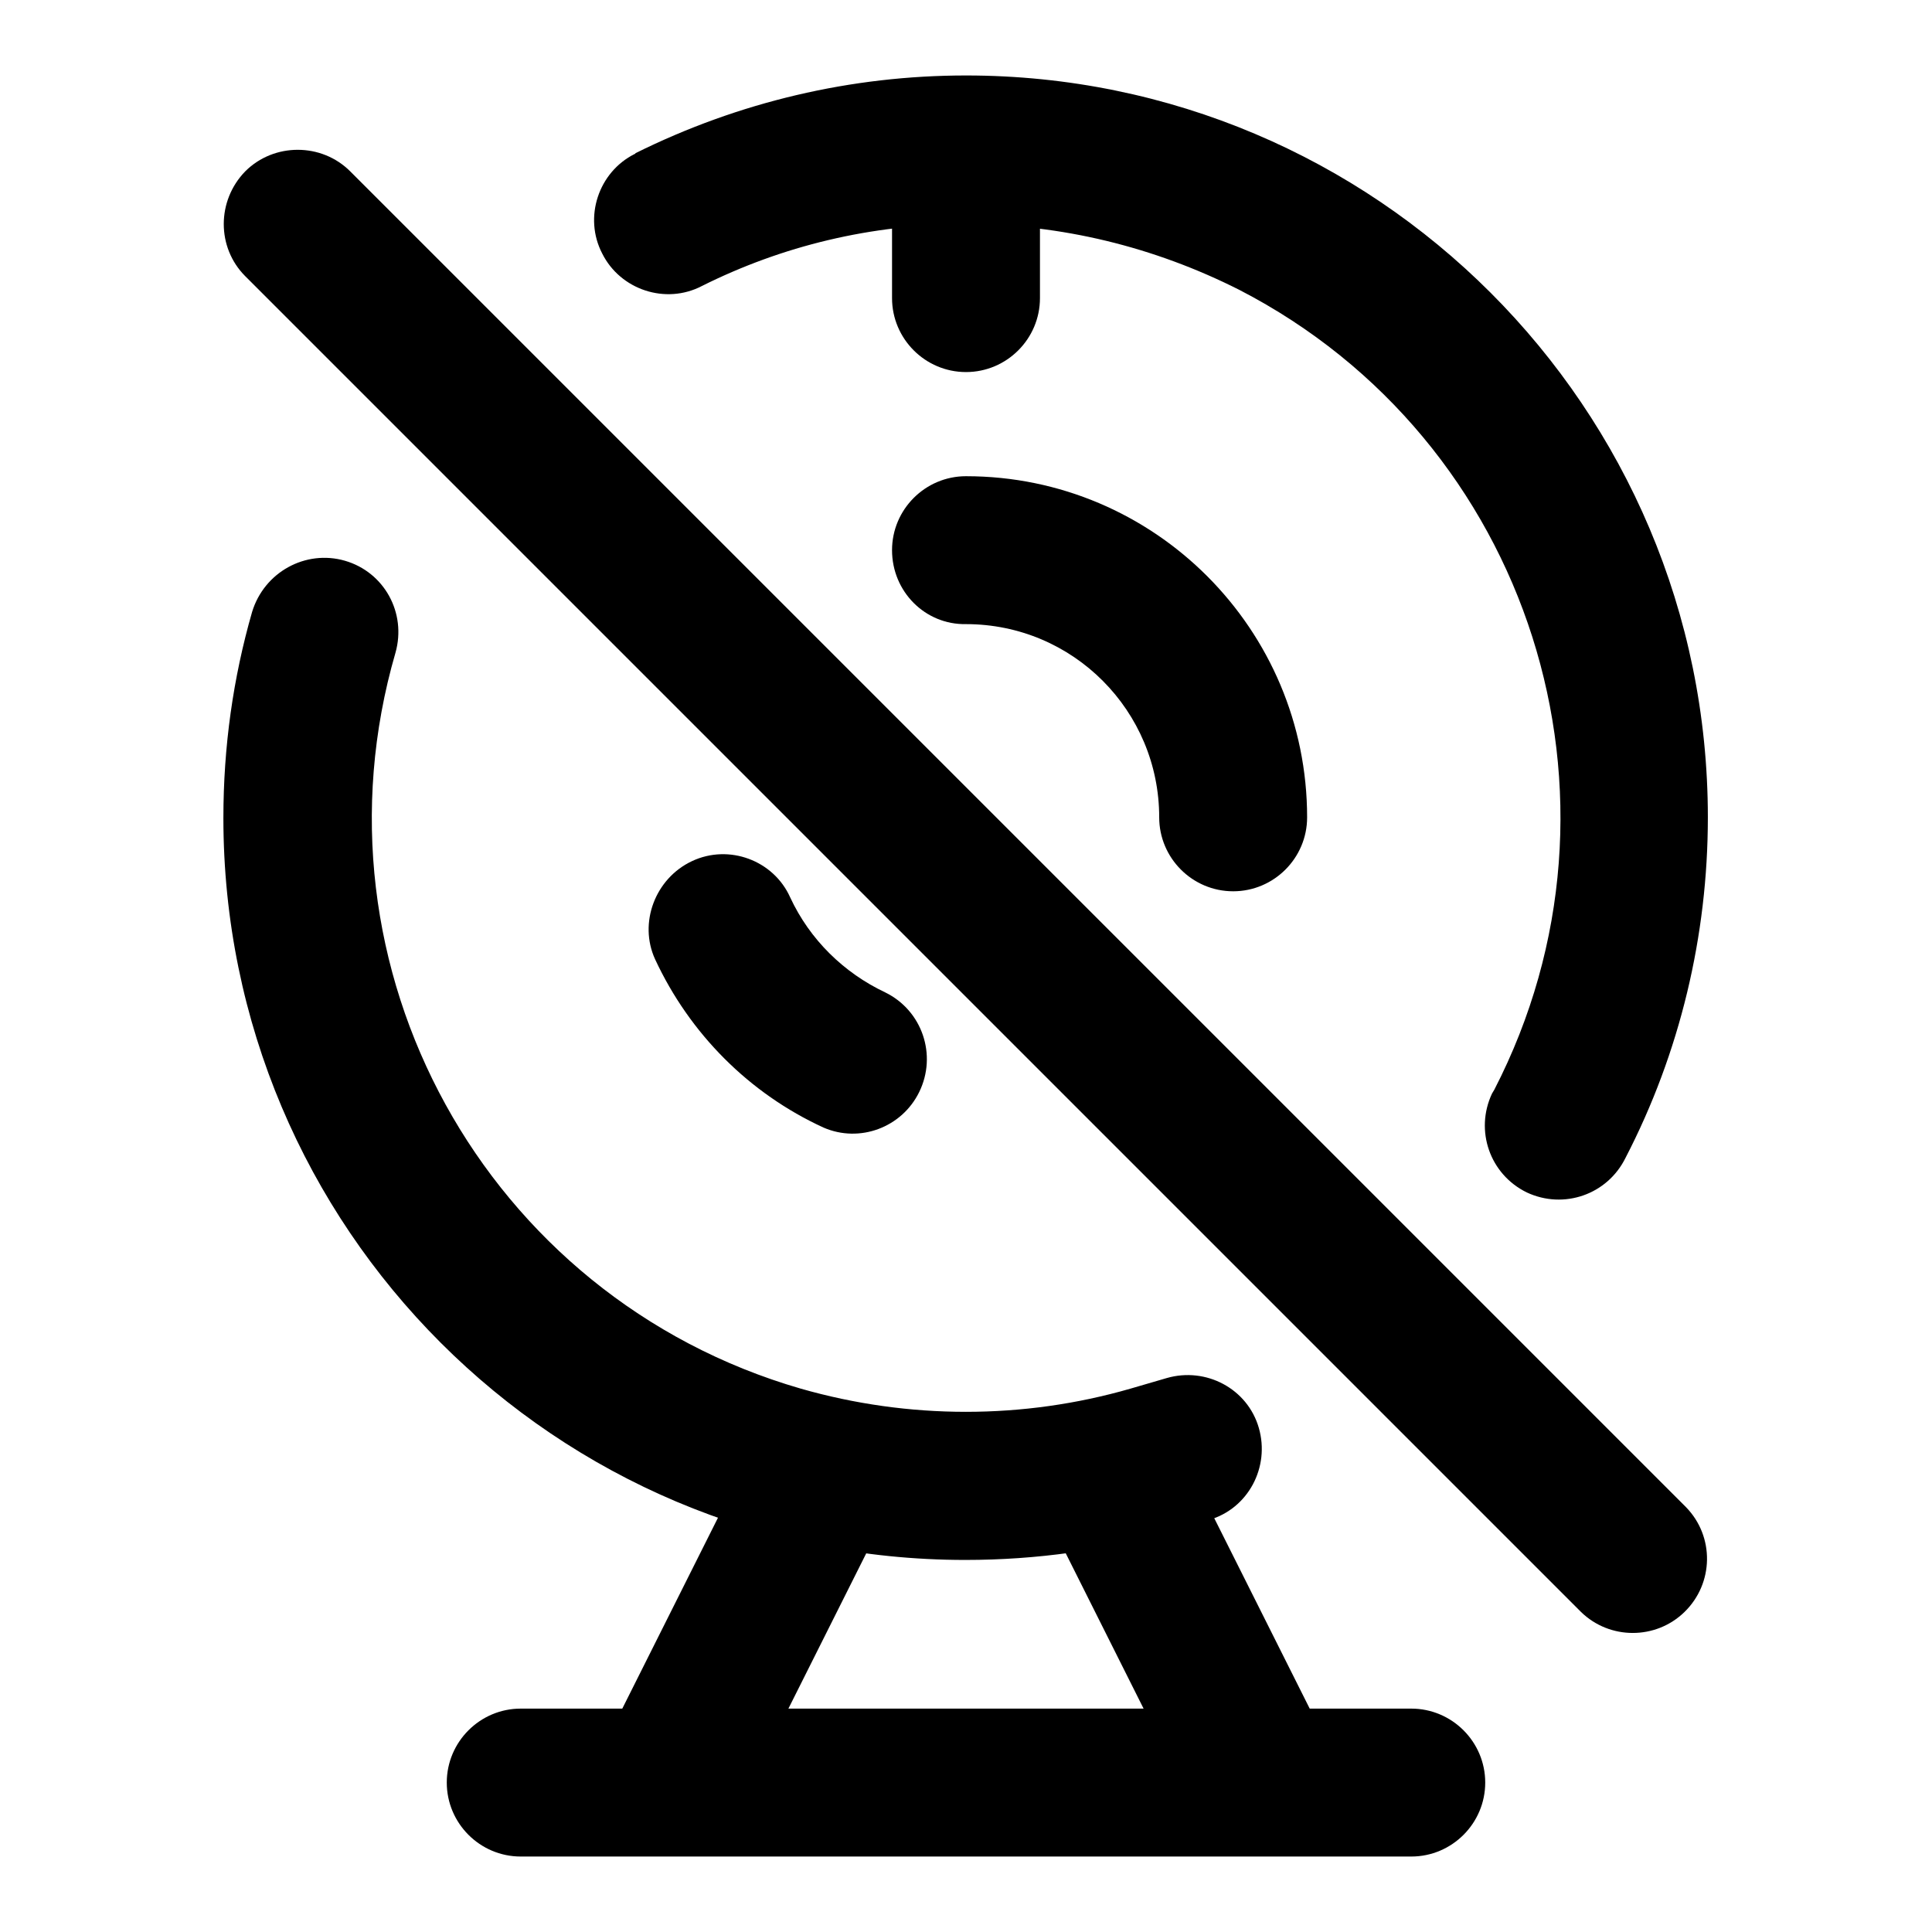
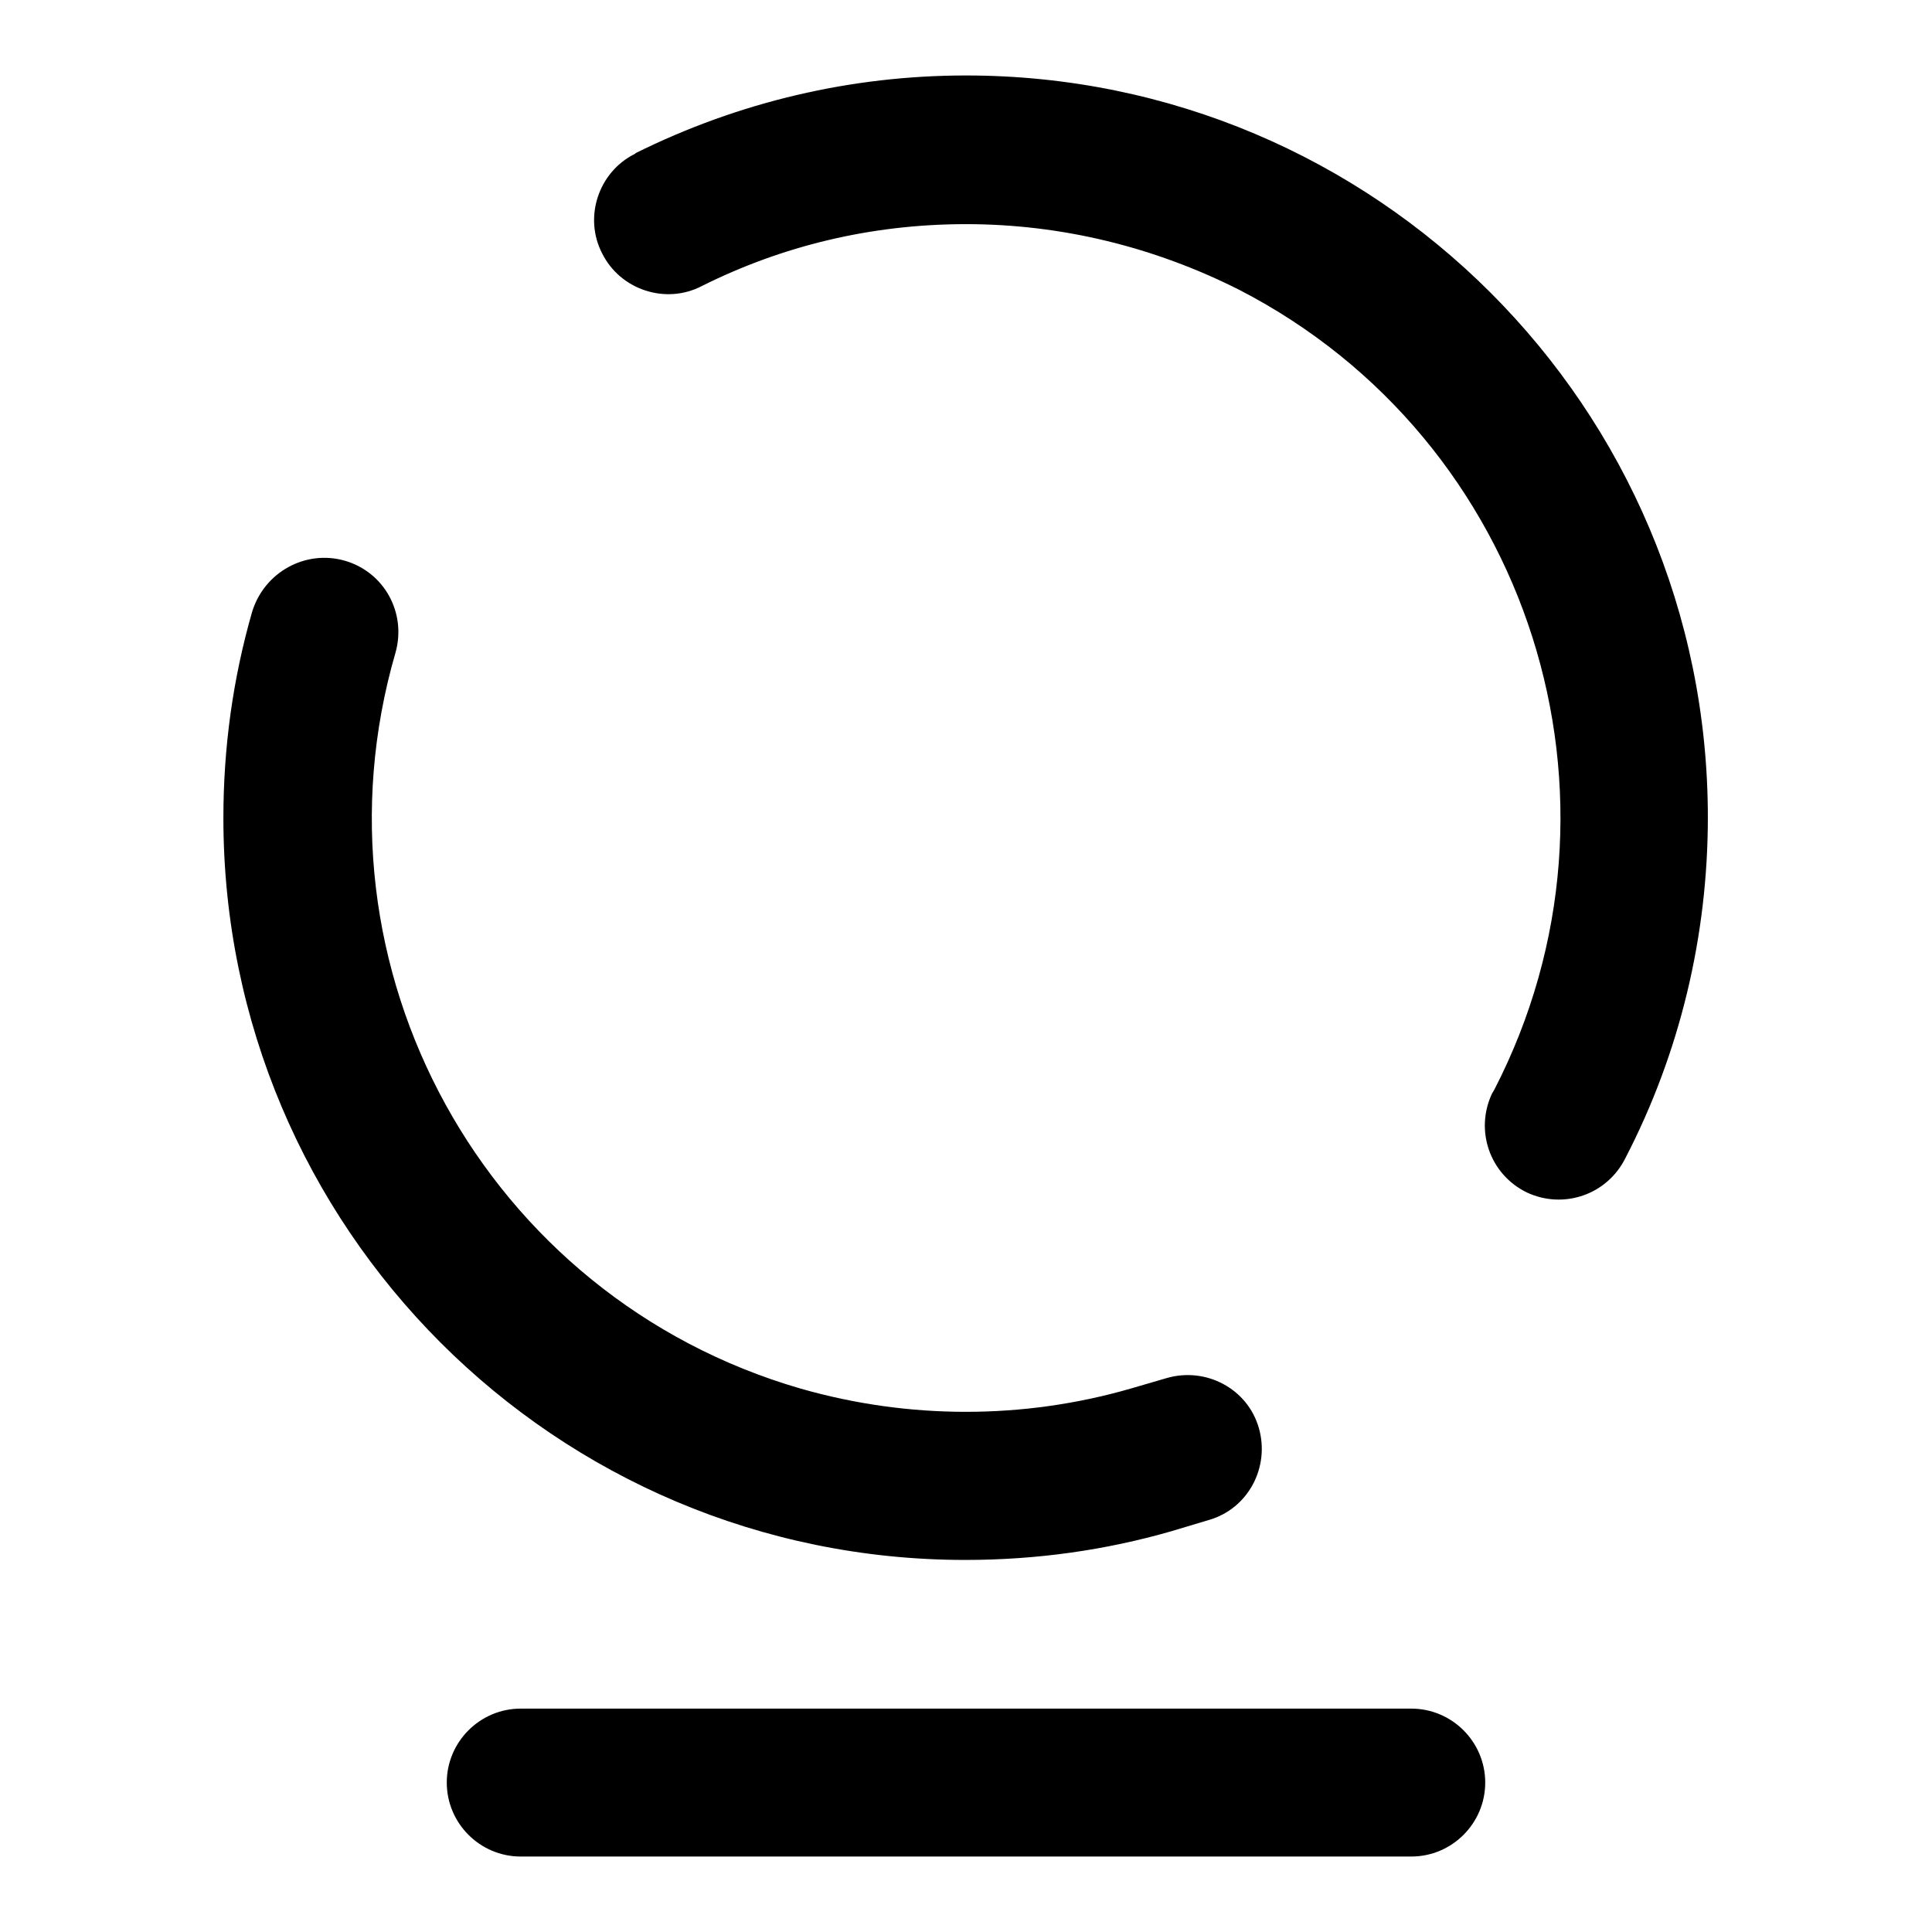
<svg xmlns="http://www.w3.org/2000/svg" version="1.1" x="0px" y="0px" viewBox="0 0 256 256" enable-background="new 0 0 256 256" xml:space="preserve">
  <g>
    <path fill="#000000" d="M128,29.7c-12.6,0-24.4,2.9-35,8.2c-4.8,2.5-10.8,0.5-13.2-4.3c-2.5-4.8-0.5-10.8,4.3-13.2 c0,0,0.1,0,0.1-0.1C97.9,13.5,112.8,10,128,10c54.3,0,98.3,44,98.3,98.3c0,15.7-3.7,31.2-10.9,45.1c-2.4,4.9-8.2,6.9-13.1,4.6 c-4.9-2.4-6.9-8.2-4.6-13.1c0.1-0.2,0.2-0.3,0.3-0.5c19.9-38.6,4.8-86.1-33.8-106C152.9,32.7,140.6,29.7,128,29.7z M45.7,74.3 c5.2,1.5,8.2,6.9,6.7,12.2c-12.1,41.7,11.9,85.4,53.7,97.5c14.3,4.1,29.5,4.1,43.7,0h0l4.8-1.4c5.2-1.5,10.7,1.4,12.2,6.6 c1.5,5.2-1.4,10.7-6.6,12.2l0,0l-5,1.5c-8.7,2.5-17.8,3.8-27.3,3.8c-54.3,0-98.3-44-98.3-98.3c0-9.5,1.3-18.6,3.8-27.3 C35,75.8,40.5,72.8,45.7,74.3C45.7,74.3,45.7,74.3,45.7,74.3L45.7,74.3z M59.2,236.2c0-5.4,4.4-9.8,9.8-9.8h118 c5.4,0,9.8,4.4,9.8,9.8c0,5.4-4.4,9.8-9.8,9.8c0,0,0,0,0,0H69C63.6,246,59.2,241.6,59.2,236.2z" />
-     <path fill="#000000" d="M112.7,188c4.9,2.4,6.8,8.3,4.4,13.2l-19.7,39.3c-2.6,4.8-8.5,6.6-13.3,4c-4.6-2.5-6.4-8.1-4.3-12.8 l19.7-39.3C102,187.6,107.9,185.6,112.7,188L112.7,188z M143.3,188c-4.9,2.4-6.8,8.3-4.4,13.2l19.7,39.3c2.6,4.8,8.5,6.6,13.3,4 c4.6-2.5,6.4-8.1,4.3-12.8l-19.7-39.3C154,187.6,148.1,185.6,143.3,188L143.3,188z M118.2,72.9c0-5.4,4.4-9.8,9.8-9.8l0,0 c25,0,45.2,20.3,45.2,45.2v0c0,5.4-4.4,9.8-9.8,9.8c-5.4,0-9.8-4.4-9.8-9.8c0-14.1-11.4-25.6-25.6-25.6 C122.6,82.8,118.2,78.4,118.2,72.9L118.2,72.9z M91.7,114.1c4.9-2.3,10.8-0.1,13,4.8c2.6,5.6,7.1,10,12.6,12.6 c4.9,2.4,6.9,8.3,4.5,13.2c-2.3,4.7-7.9,6.8-12.7,4.7c-9.8-4.5-17.7-12.4-22.3-22.3C84.6,122.3,86.8,116.4,91.7,114.1L91.7,114.1z  M128,14.9c5.4,0,9.8,4.4,9.8,9.8l0,0v14.8c0,5.4-4.4,9.8-9.8,9.8s-9.8-4.4-9.8-9.8l0,0V24.7C118.2,19.3,122.6,14.9,128,14.9 L128,14.9z M32.5,22.7c3.8-3.8,10.1-3.8,13.9,0l177,177c3.8,3.9,3.7,10.1-0.2,13.9c-3.8,3.7-9.9,3.7-13.7,0l-177-177 C28.7,32.8,28.7,26.6,32.5,22.7L32.5,22.7z" />
  </g>
</svg>